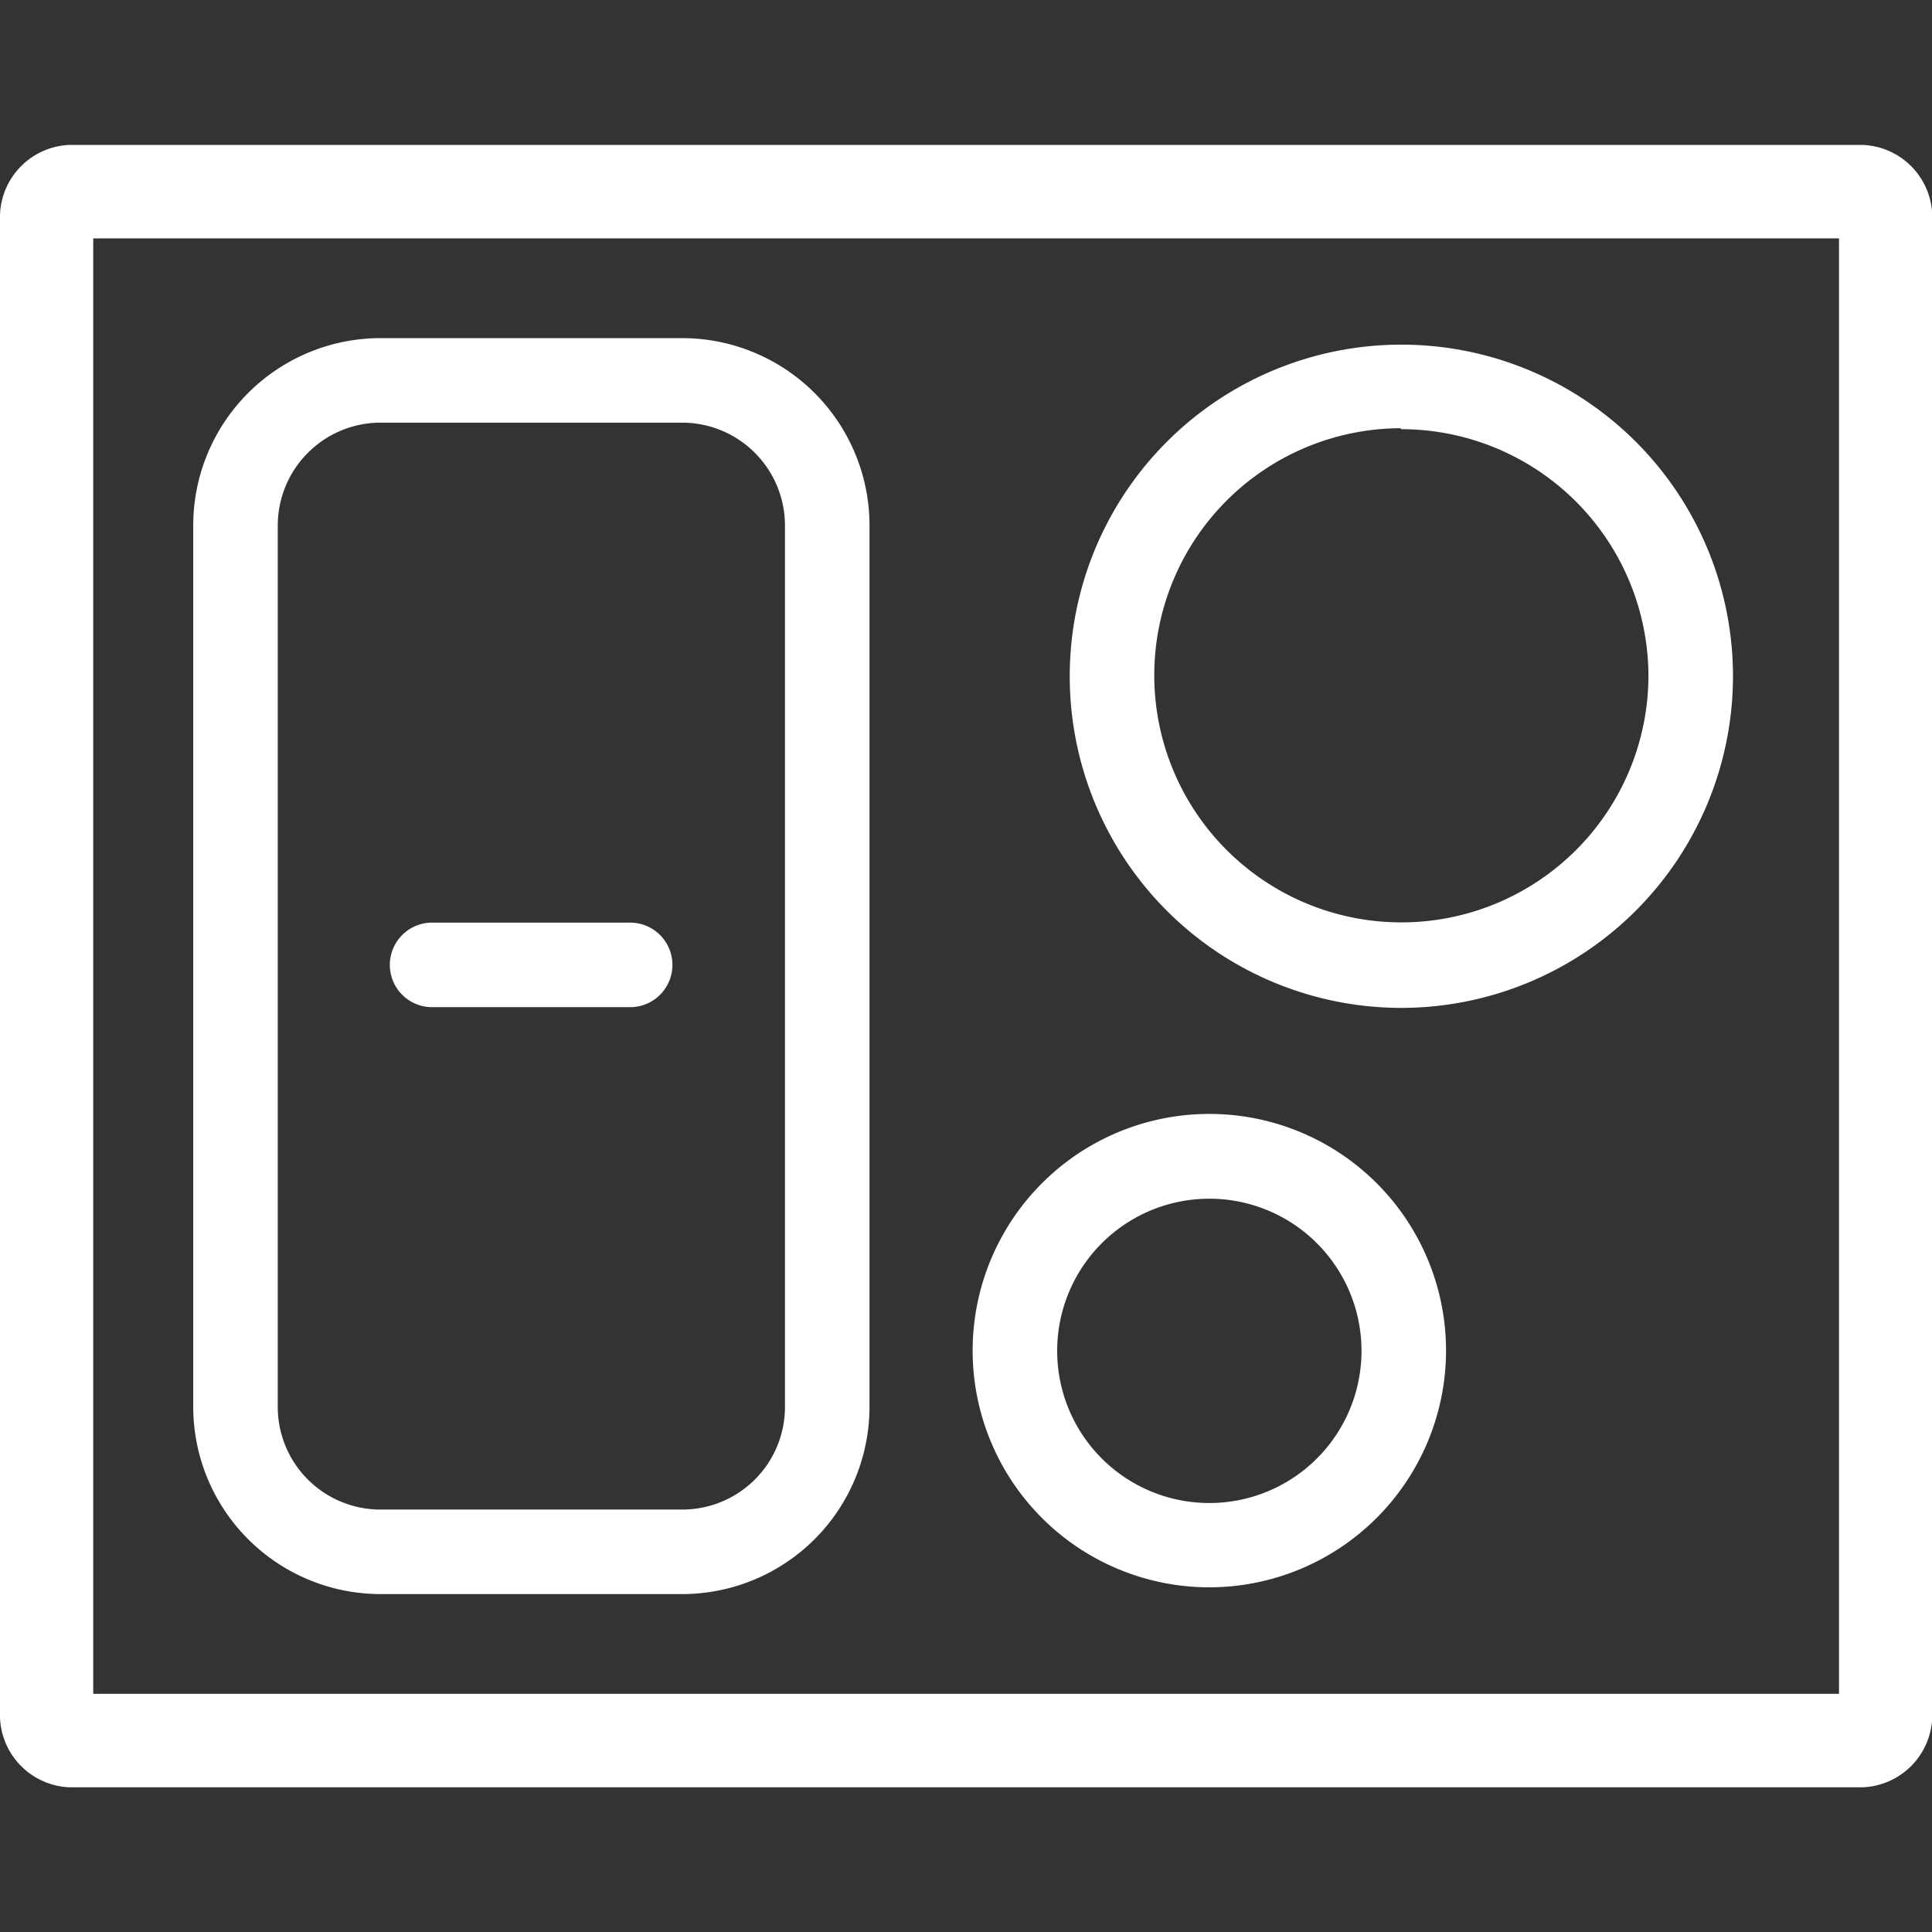
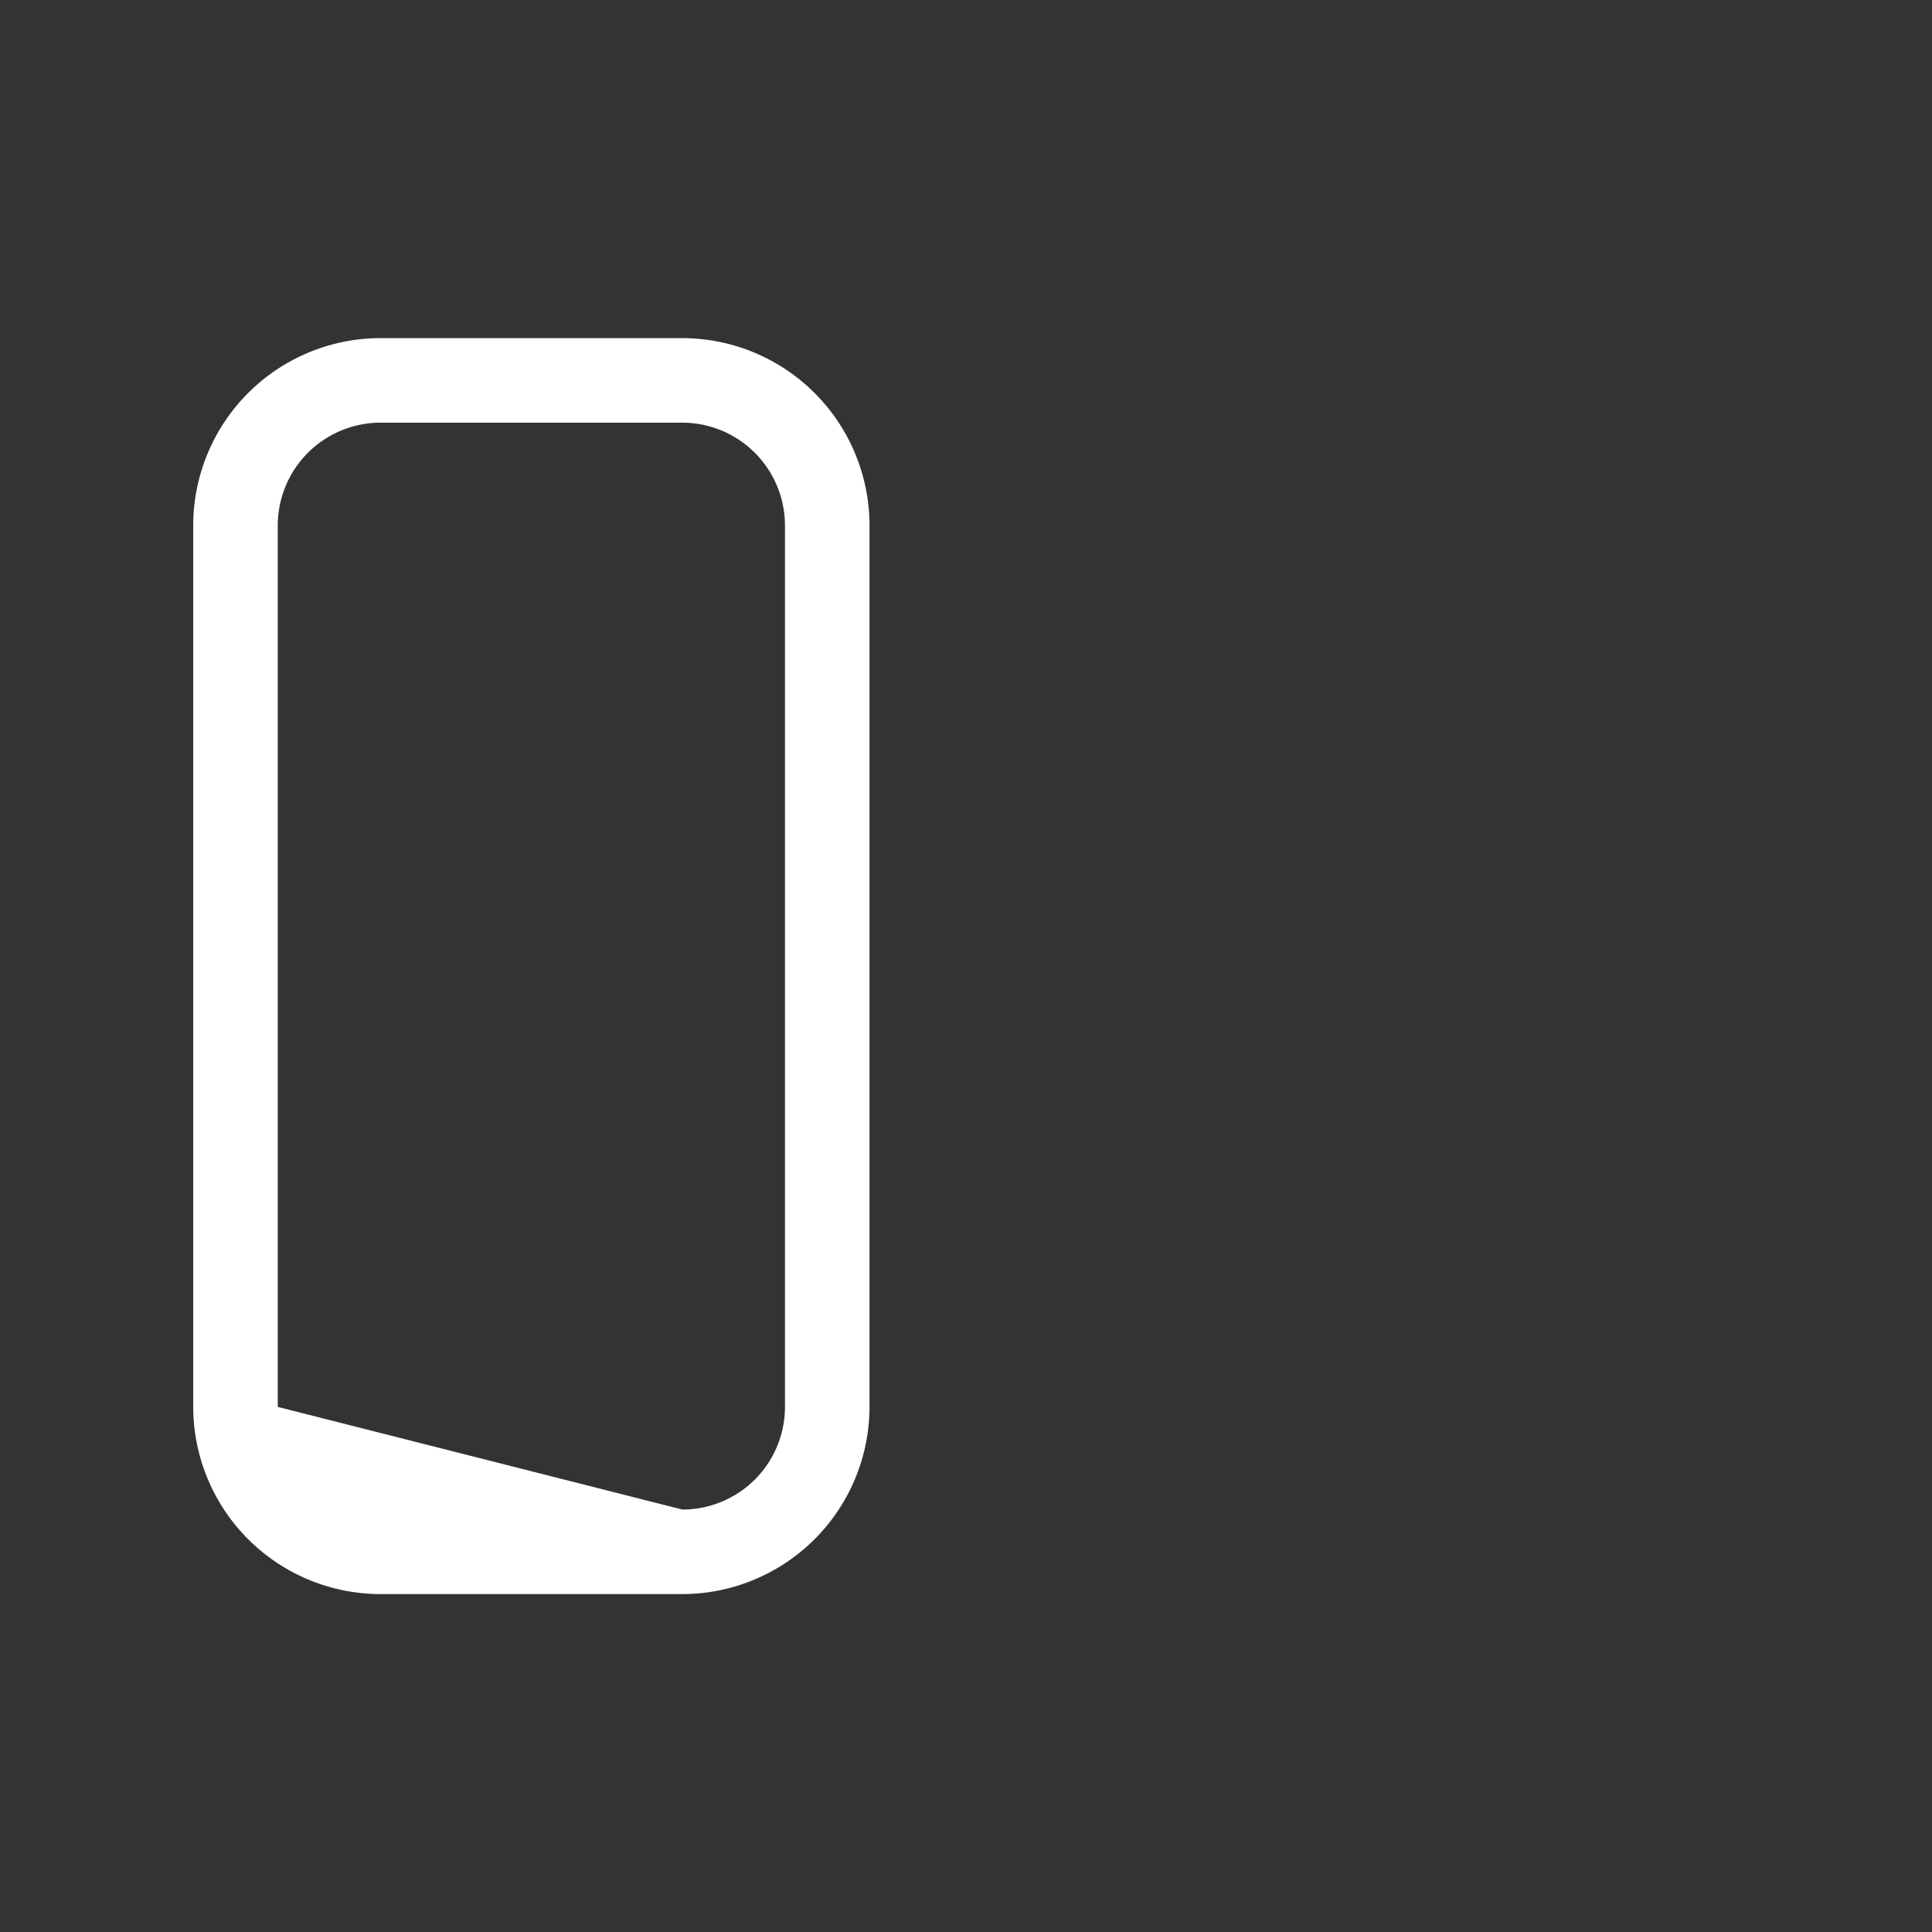
<svg xmlns="http://www.w3.org/2000/svg" viewBox="0 -2.4 32 32">
  <rect x="0" y="-2.4" width="32" height="32" fill="#333333" stroke="none" />
  <g transform="translate(0, 0)">
    <g transform="matrix(1.143, 0, 0, 1.143, 0, 0)">
      <g id="PRODUCTS" transform="translate(0, -2.1)">
        <g transform="matrix(0.35, 0, 0, 0.35, 0, 0)">
          <g id="ICN-Induction-Hob">
-             <path d="M50.08, 65.72A9.8 9.8 0 1 1 59.87, 55.93A9.81 9.81 0 0 1 50.08, 65.72zM50.08, 49.63A6.3 6.3 0 1 0 56.37, 55.93A6.3 6.3 0 0 0 50.08, 49.63zM58, 41.73A13.73 13.73 0 1 1 71.75, 28A13.74 13.74 0 0 1 58, 41.73zM58, 17.73A10.23 10.23 0 1 0 68.25, 28A10.24 10.24 0 0 0 58, 17.77z" fill="#FFFFFF" class="White" />
-           </g>
+             </g>
        </g>
      </g>
    </g>
  </g>
  <g transform="translate(0, 0)">
    <g transform="matrix(1.143, 0, 0, 1.143, 0, 0)">
      <g id="PRODUCTS" transform="translate(0, -2.1)">
        <g transform="matrix(0.35, 0, 0, 0.35, 0, 0)">
          <g id="ICN-Induction-Hob">
-             <path d="M26.09, 41.7L17.89, 41.7A1.75 1.75 0 1 1 17.89, 38.2L26.09, 38.2A1.75 1.75 0 1 1 26.09, 41.7z" fill="#FFFFFF" class="White" />
-           </g>
+             </g>
        </g>
      </g>
    </g>
  </g>
  <g transform="translate(0, 0)">
    <g transform="matrix(1.143, 0, 0, 1.143, 0, 0)">
      <g id="PRODUCTS" transform="translate(0, -2.1)">
        <g transform="matrix(0.35, 0, 0, 0.35, 0, 0)">
          <g id="ICN-Induction-Hob">
-             <path d="M77.11, 6A3 3 0 0 1 80, 8.9L80, 71.1A3 3 0 0 1 77.1, 74L2.89, 74A3 3 0 0 1 0, 71.1L0, 8.9A3 3 0 0 1 2.89, 6zM3.86, 70.13L76.14, 70.13L76.14, 9.87L3.86, 9.87z" fill="#FFFFFF" class="White" />
-           </g>
+             </g>
        </g>
      </g>
    </g>
  </g>
  <g transform="translate(0, 0)">
    <g transform="matrix(1.143, 0, 0, 1.143, 0, 0)">
      <g id="PRODUCTS" transform="translate(0, -2.1)">
        <g transform="matrix(0.35, 0, 0, 0.35, 0, 0)">
          <g id="ICN-Induction-Hob">
-             <path d="M28.25, 66L15.75, 66A7.76 7.76 0 0 1 8, 58.25L8, 21.75A7.76 7.76 0 0 1 15.75, 14L28.25, 14A7.76 7.76 0 0 1 36, 21.75L36, 58.25A7.76 7.76 0 0 1 28.25, 66zM15.75, 17.5A4.26 4.26 0 0 0 11.5, 21.75L11.5, 58.25A4.25 4.25 0 0 0 15.75, 62.5L28.25, 62.5A4.25 4.25 0 0 0 32.5, 58.25L32.5, 21.75A4.26 4.26 0 0 0 28.25, 17.5z" fill="#FFFFFF" class="White" />
+             <path d="M28.25, 66L15.75, 66A7.76 7.76 0 0 1 8, 58.25L8, 21.75A7.76 7.76 0 0 1 15.75, 14L28.25, 14A7.76 7.76 0 0 1 36, 21.75L36, 58.25A7.76 7.76 0 0 1 28.25, 66zM15.75, 17.5A4.26 4.26 0 0 0 11.5, 21.75L11.5, 58.25L28.25, 62.5A4.25 4.25 0 0 0 32.5, 58.25L32.5, 21.75A4.26 4.26 0 0 0 28.25, 17.5z" fill="#FFFFFF" class="White" />
          </g>
        </g>
      </g>
    </g>
  </g>
</svg>